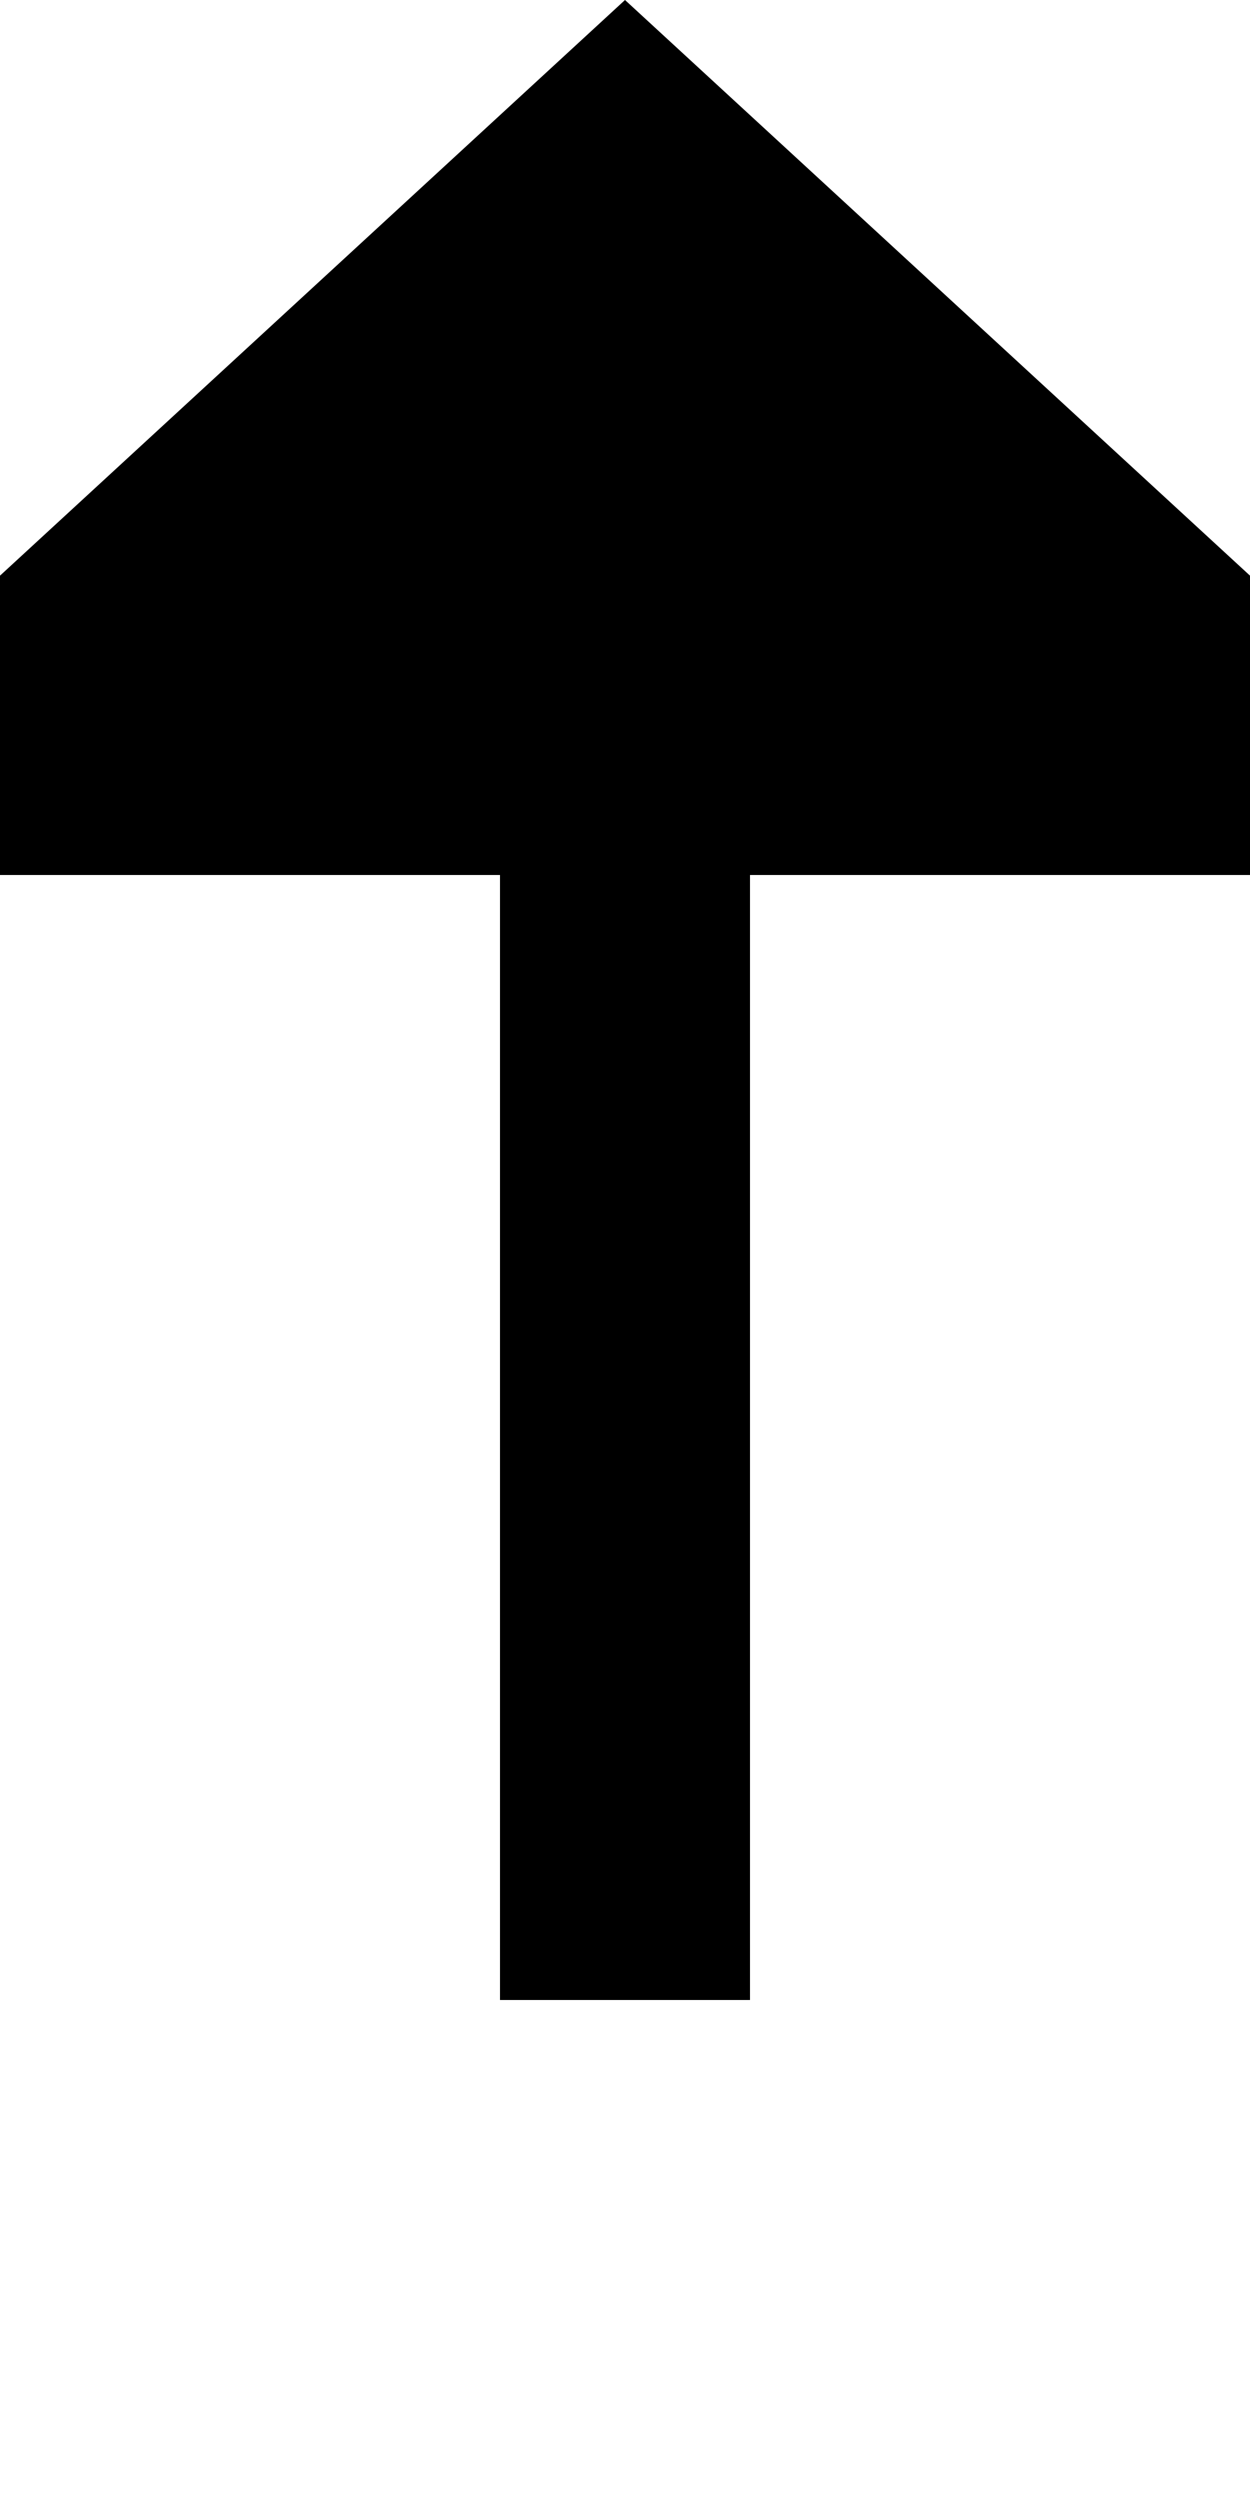
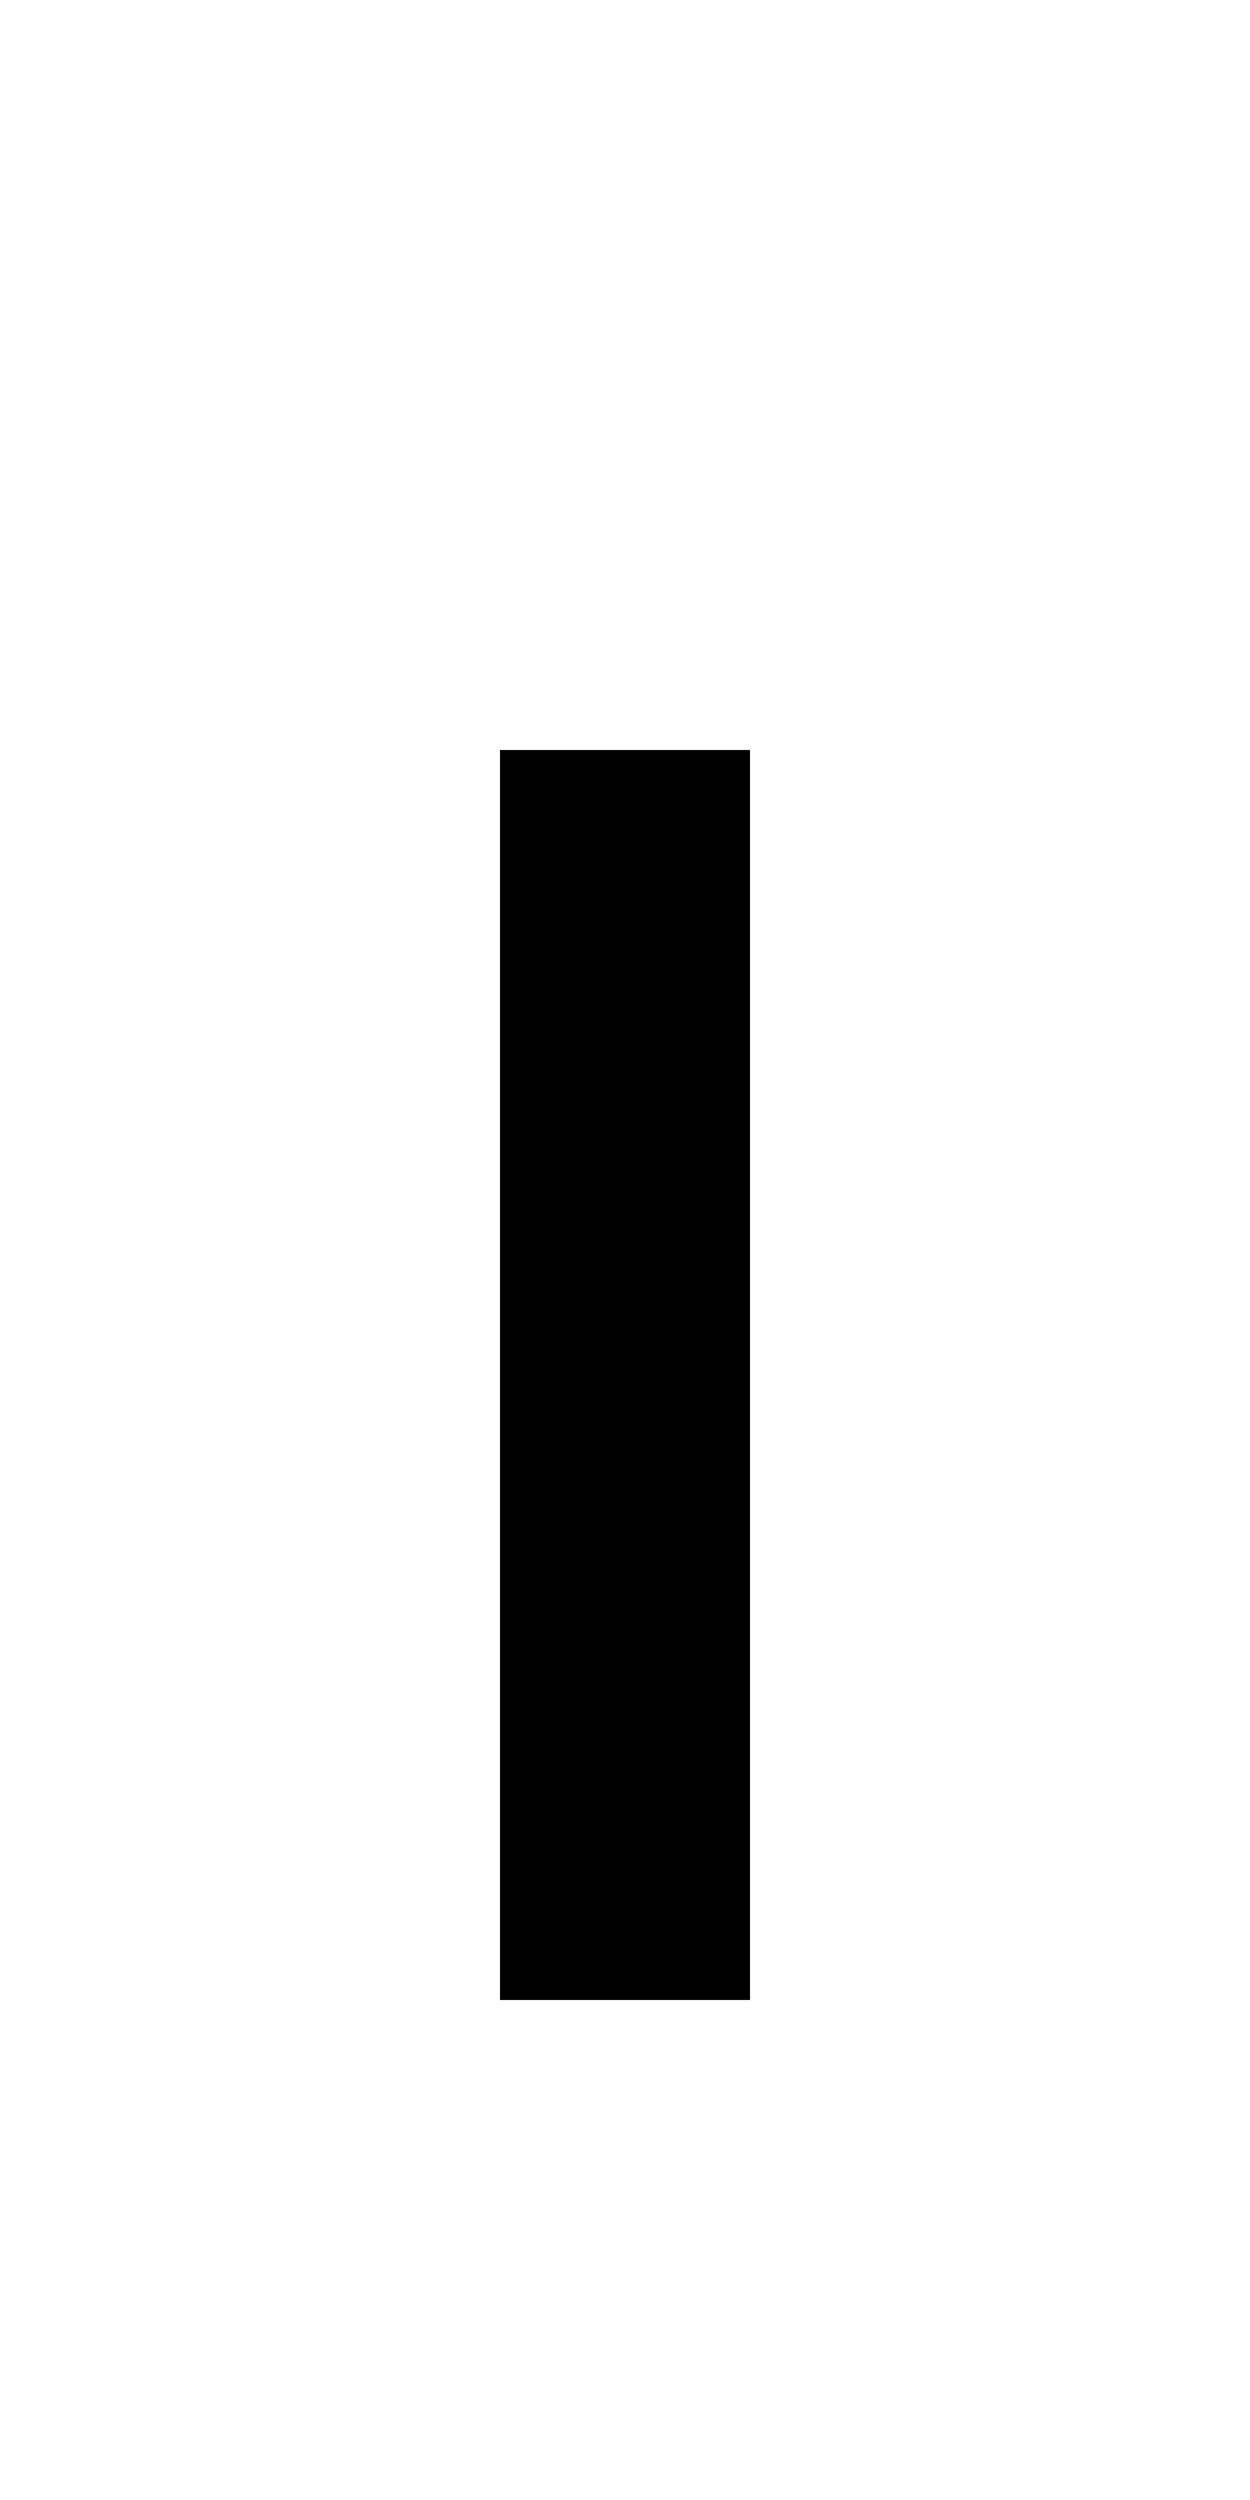
<svg xmlns="http://www.w3.org/2000/svg" version="1.1" width="10px" height="20px" preserveAspectRatio="xMidYMin meet" viewBox="513 639  8 20">
  <path d="M 517 655  L 517 645  " stroke-width="2" stroke="#000000" fill="none" />
-   <path d="M 524.6 646  L 517 639  L 509.4 646  L 524.6 646  Z " fill-rule="nonzero" fill="#000000" stroke="none" />
</svg>